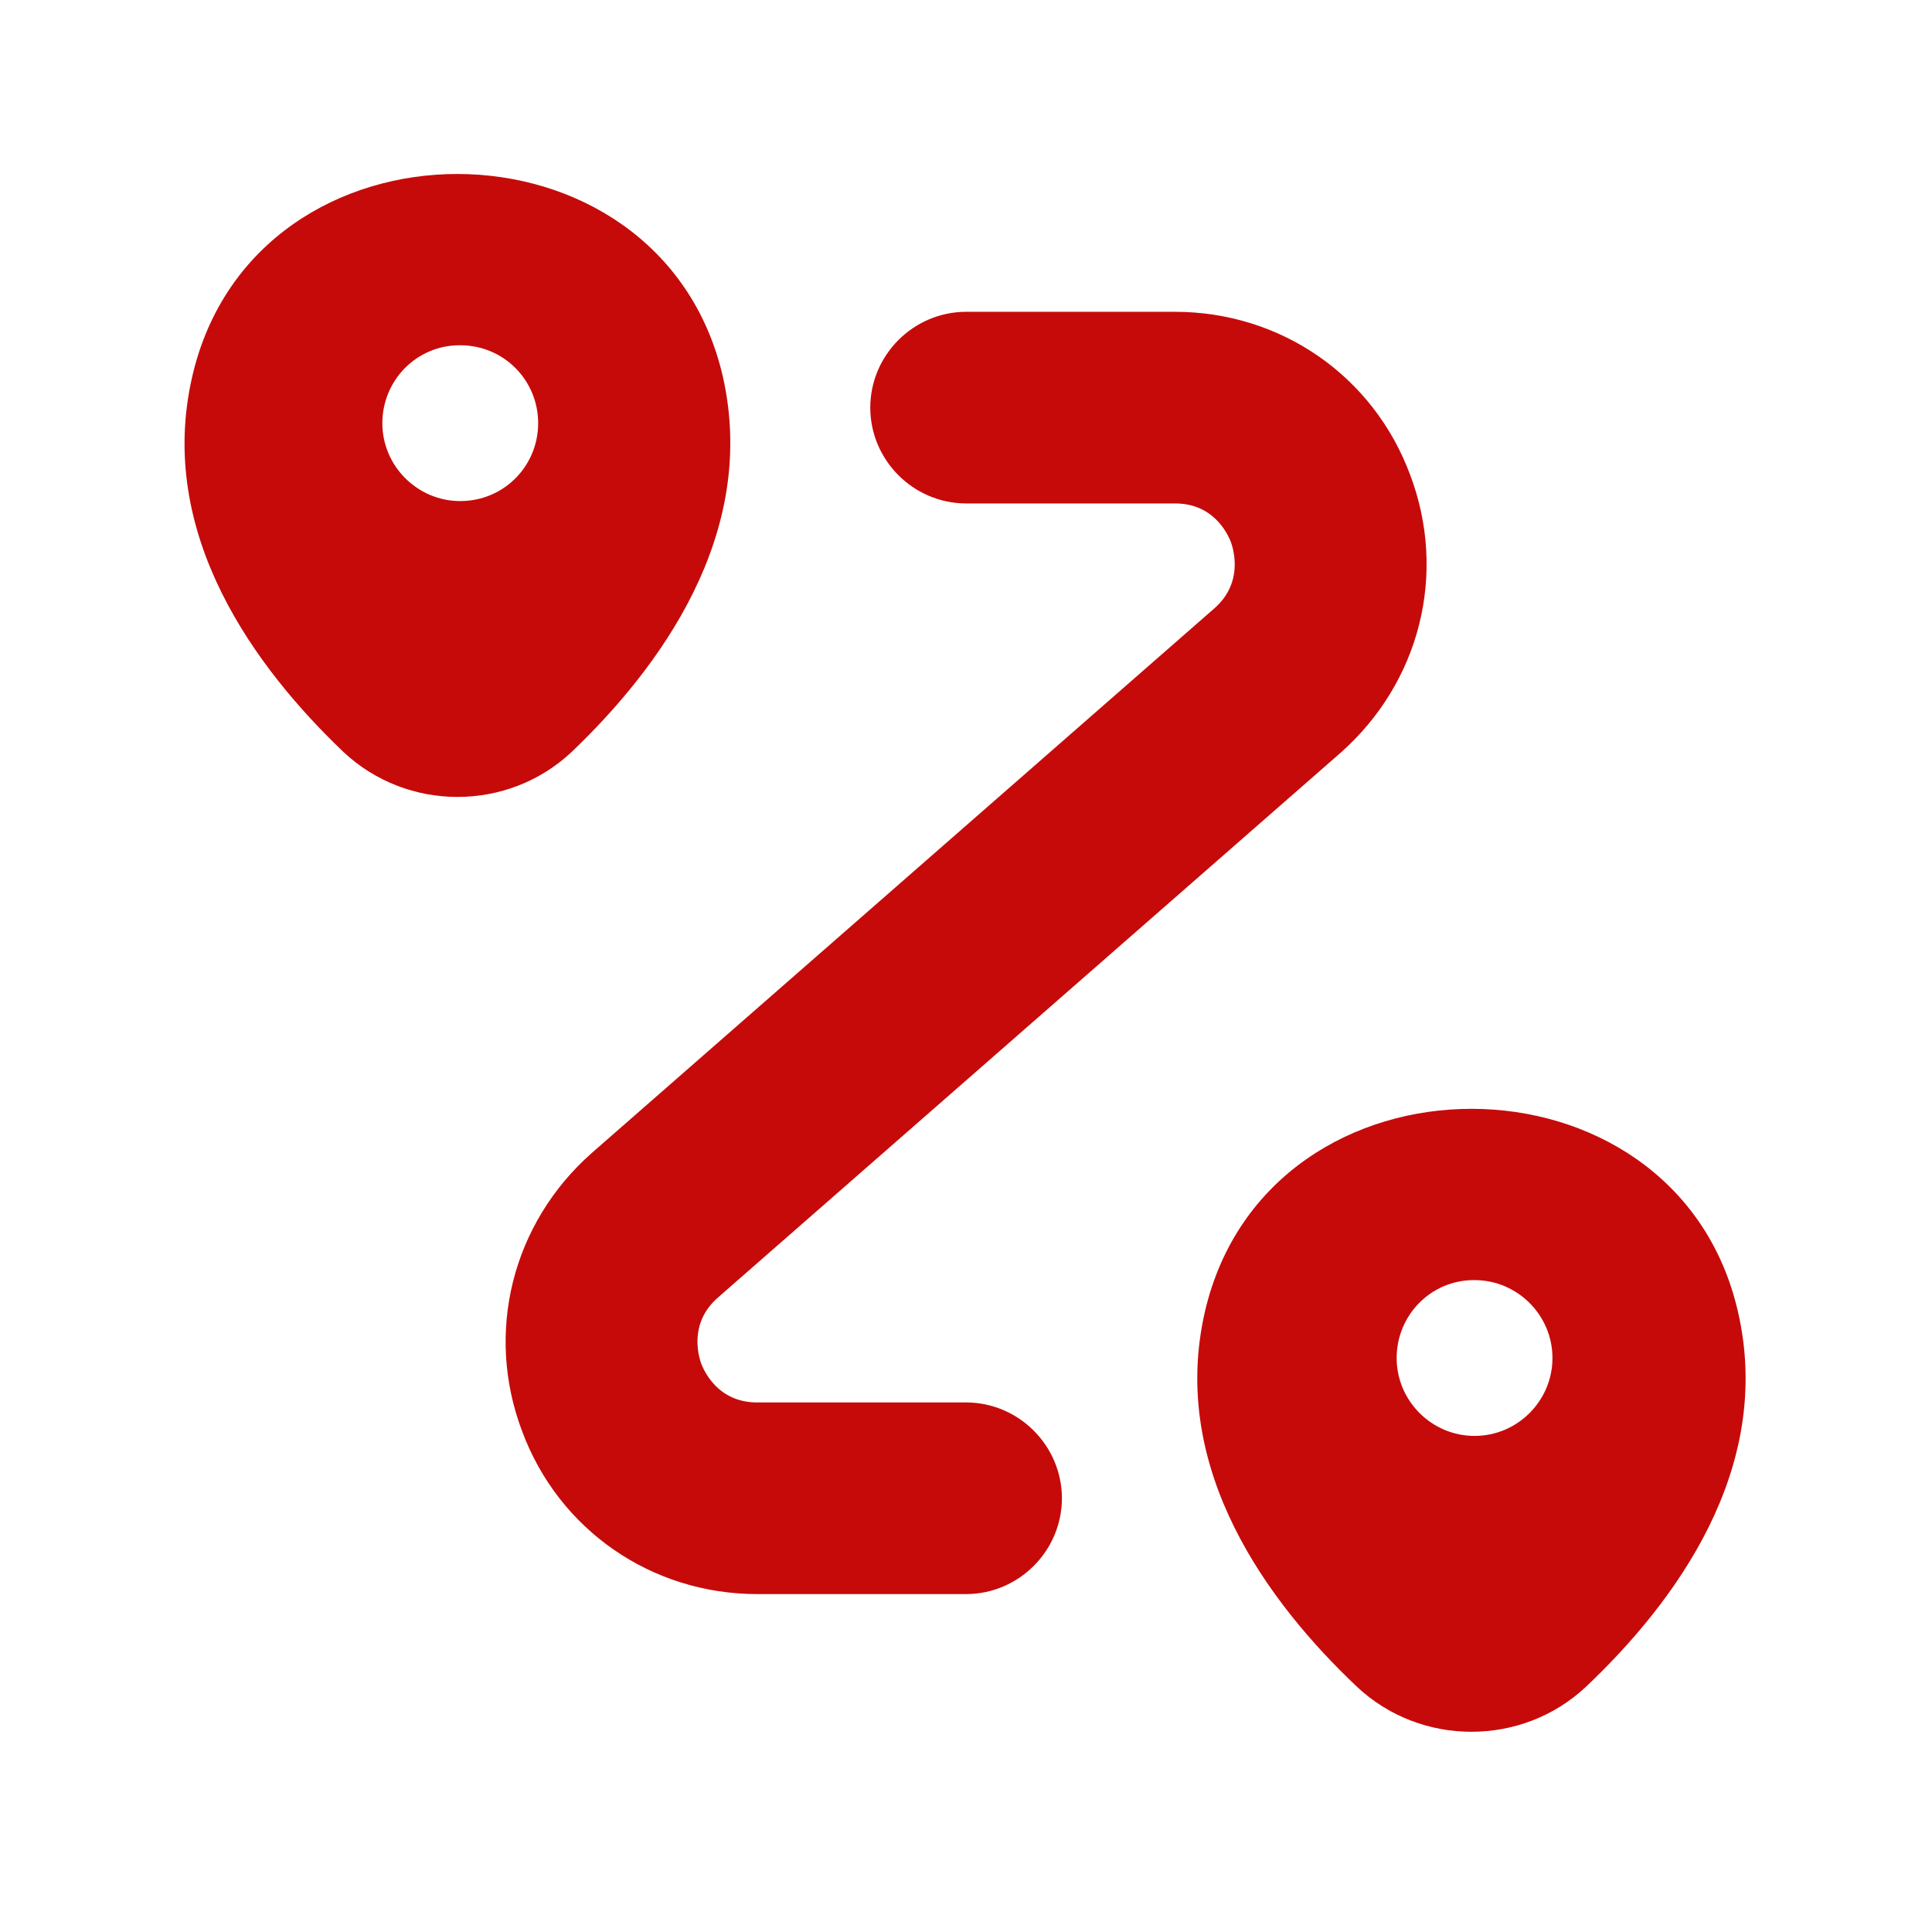
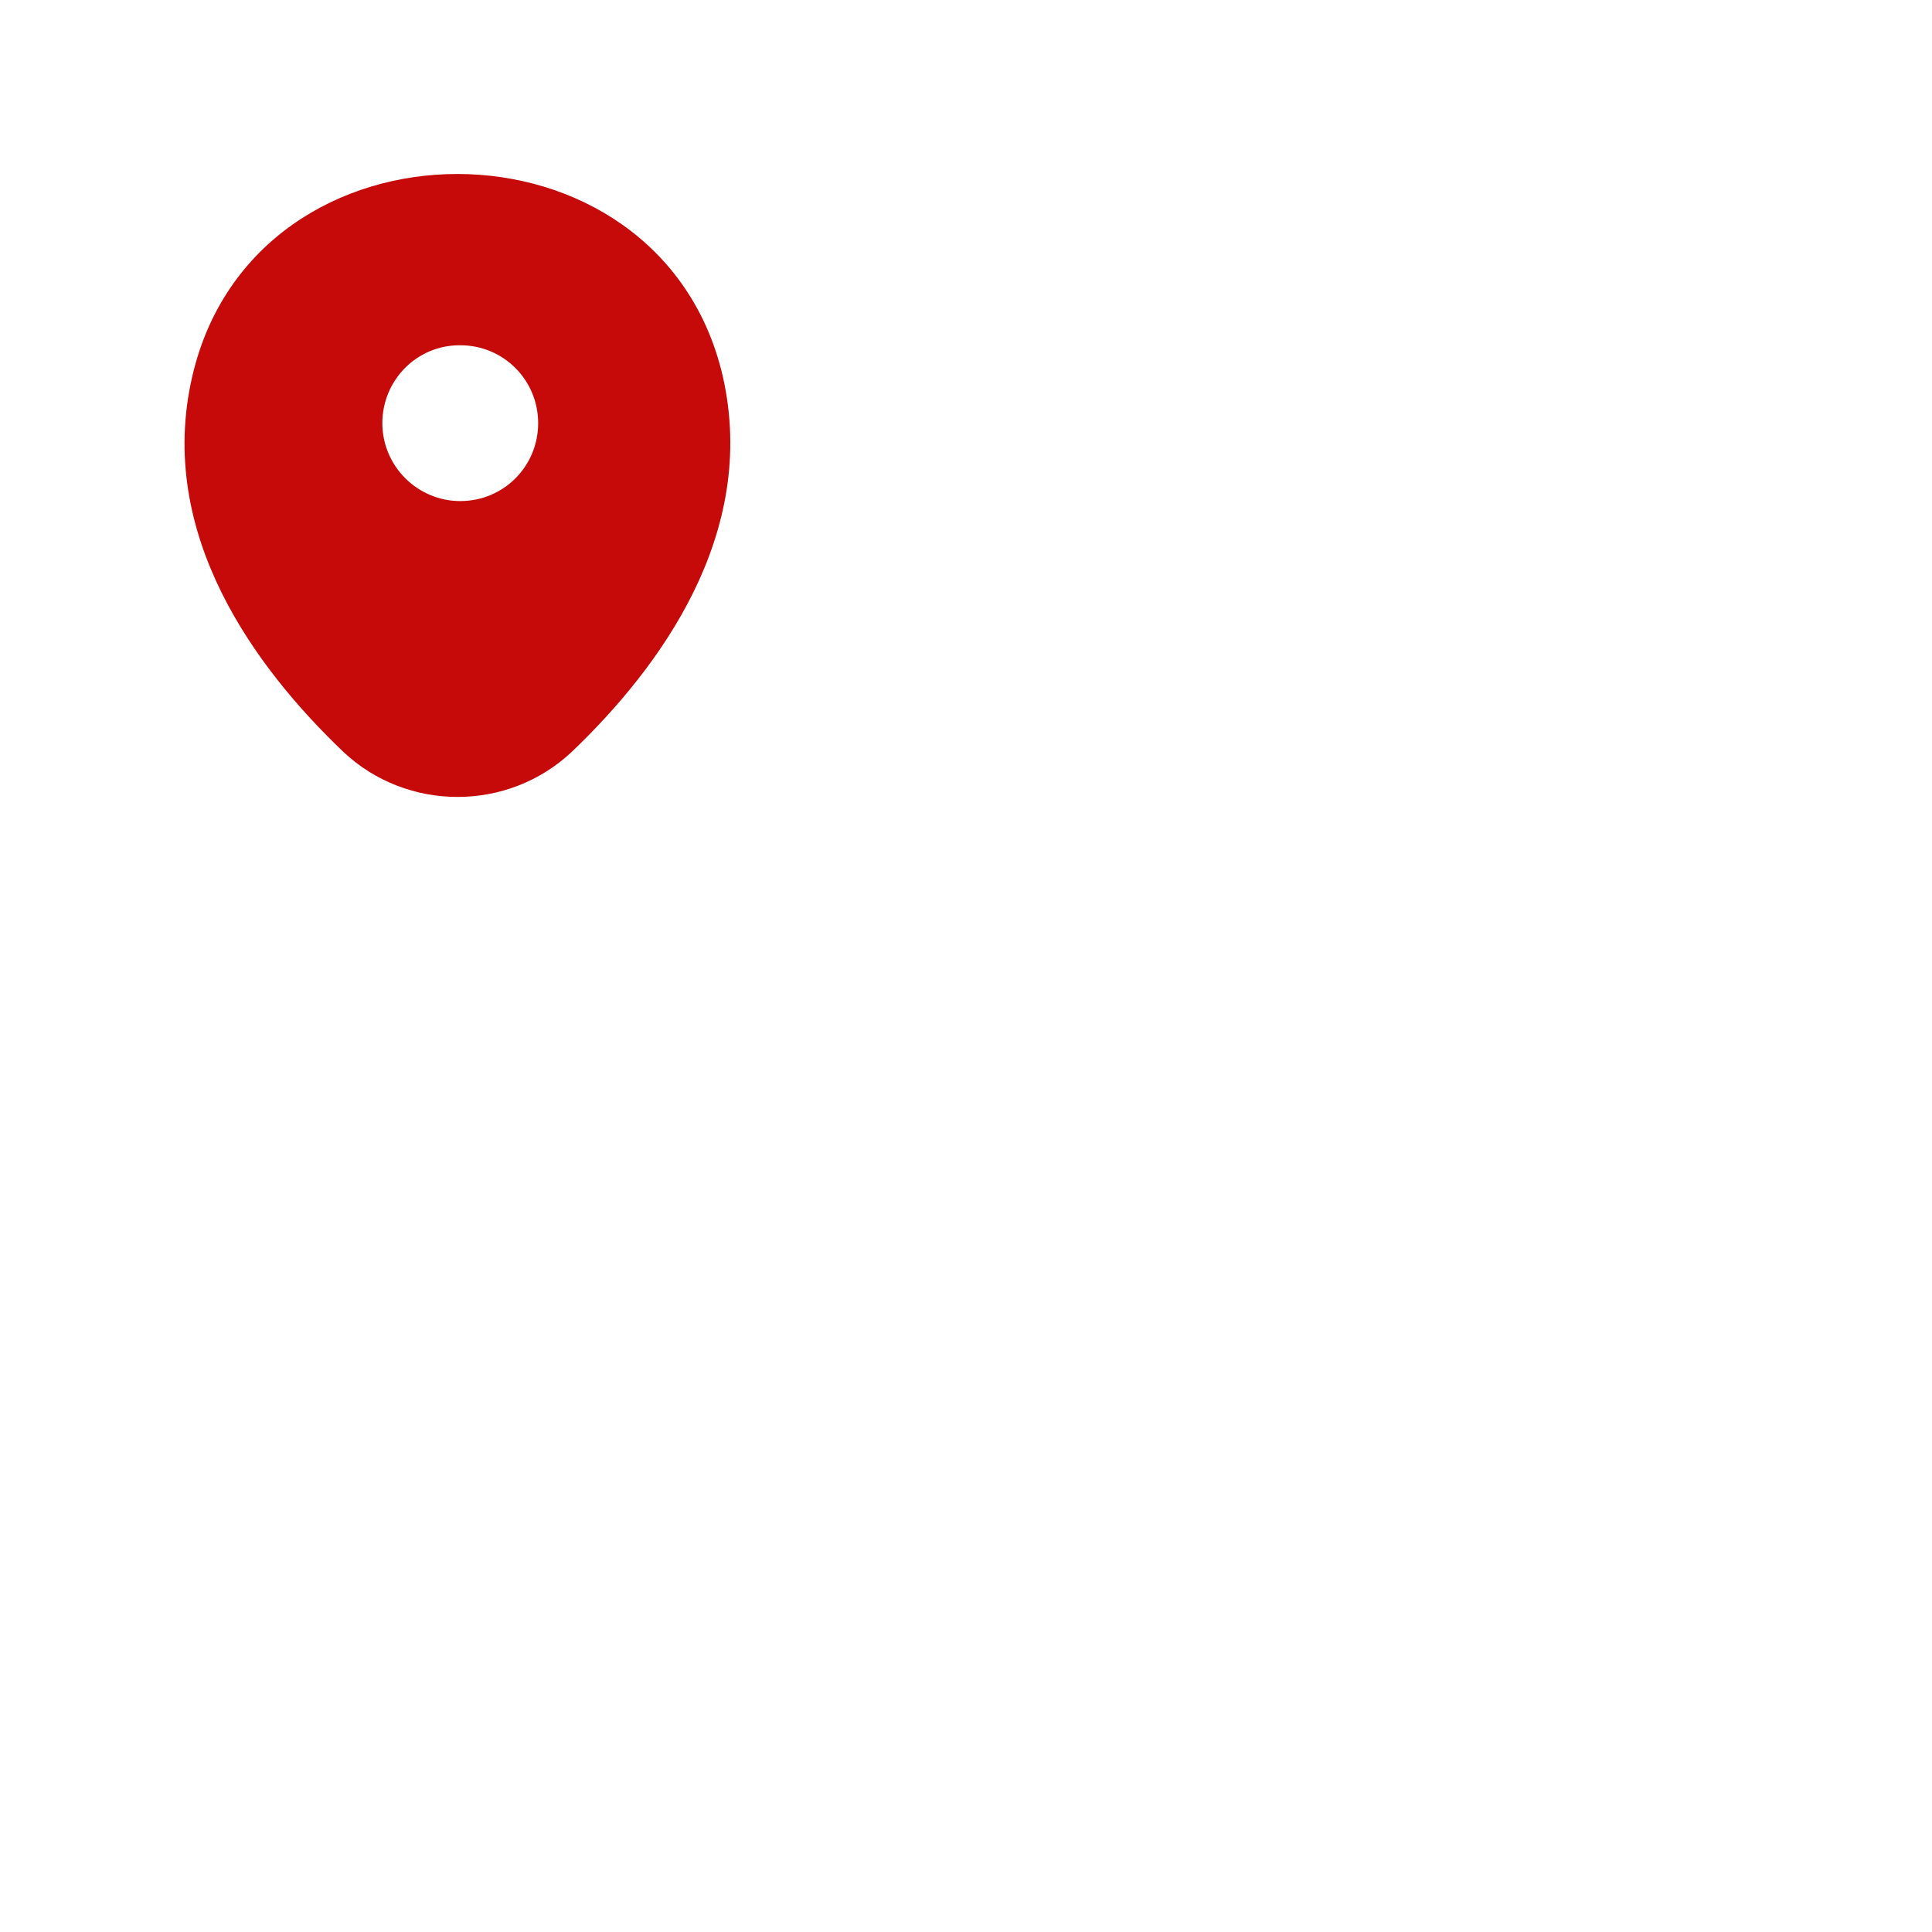
<svg xmlns="http://www.w3.org/2000/svg" width="31" height="31" viewBox="0 0 31 31" fill="none">
  <path d="M11.598 6.04C10.598 1.715 4.085 1.703 3.085 6.04C2.498 8.578 4.11 10.728 5.51 12.065C6.535 13.028 8.148 13.028 9.173 12.065C10.573 10.728 12.173 8.578 11.598 6.04ZM7.385 8.04C6.698 8.04 6.135 7.478 6.135 6.79C6.135 6.103 6.685 5.54 7.373 5.54H7.385C8.085 5.54 8.635 6.103 8.635 6.79C8.635 7.478 8.085 8.04 7.385 8.04Z" fill="#C60A0A" />
-   <path d="M27.885 21.04C26.885 16.715 20.348 16.703 19.335 21.04C18.748 23.578 20.36 25.728 21.773 27.065C22.798 28.028 24.423 28.028 25.448 27.065C26.86 25.728 28.473 23.578 27.885 21.04ZM23.66 23.04C22.973 23.04 22.41 22.478 22.41 21.79C22.41 21.103 22.96 20.54 23.648 20.54H23.66C24.348 20.54 24.91 21.103 24.91 21.79C24.91 22.478 24.348 23.04 23.66 23.04Z" fill="#C60A0A" />
-   <path d="M15.502 24.978H12.152C10.702 24.978 9.439 24.103 8.939 22.753C8.427 21.403 8.802 19.916 9.889 18.953L19.877 10.216C20.477 9.691 20.489 8.978 20.314 8.491C20.127 8.003 19.652 7.478 18.852 7.478H15.502C14.989 7.478 14.564 7.053 14.564 6.541C14.564 6.028 14.989 5.603 15.502 5.603H18.852C20.302 5.603 21.564 6.478 22.064 7.828C22.577 9.178 22.202 10.665 21.114 11.628L11.127 20.366C10.527 20.89 10.514 21.603 10.689 22.09C10.877 22.578 11.352 23.103 12.152 23.103H15.502C16.014 23.103 16.439 23.528 16.439 24.041C16.439 24.553 16.014 24.978 15.502 24.978Z" fill="#C60A0A" stroke="#C60A0A" stroke-width="1.2" />
</svg>